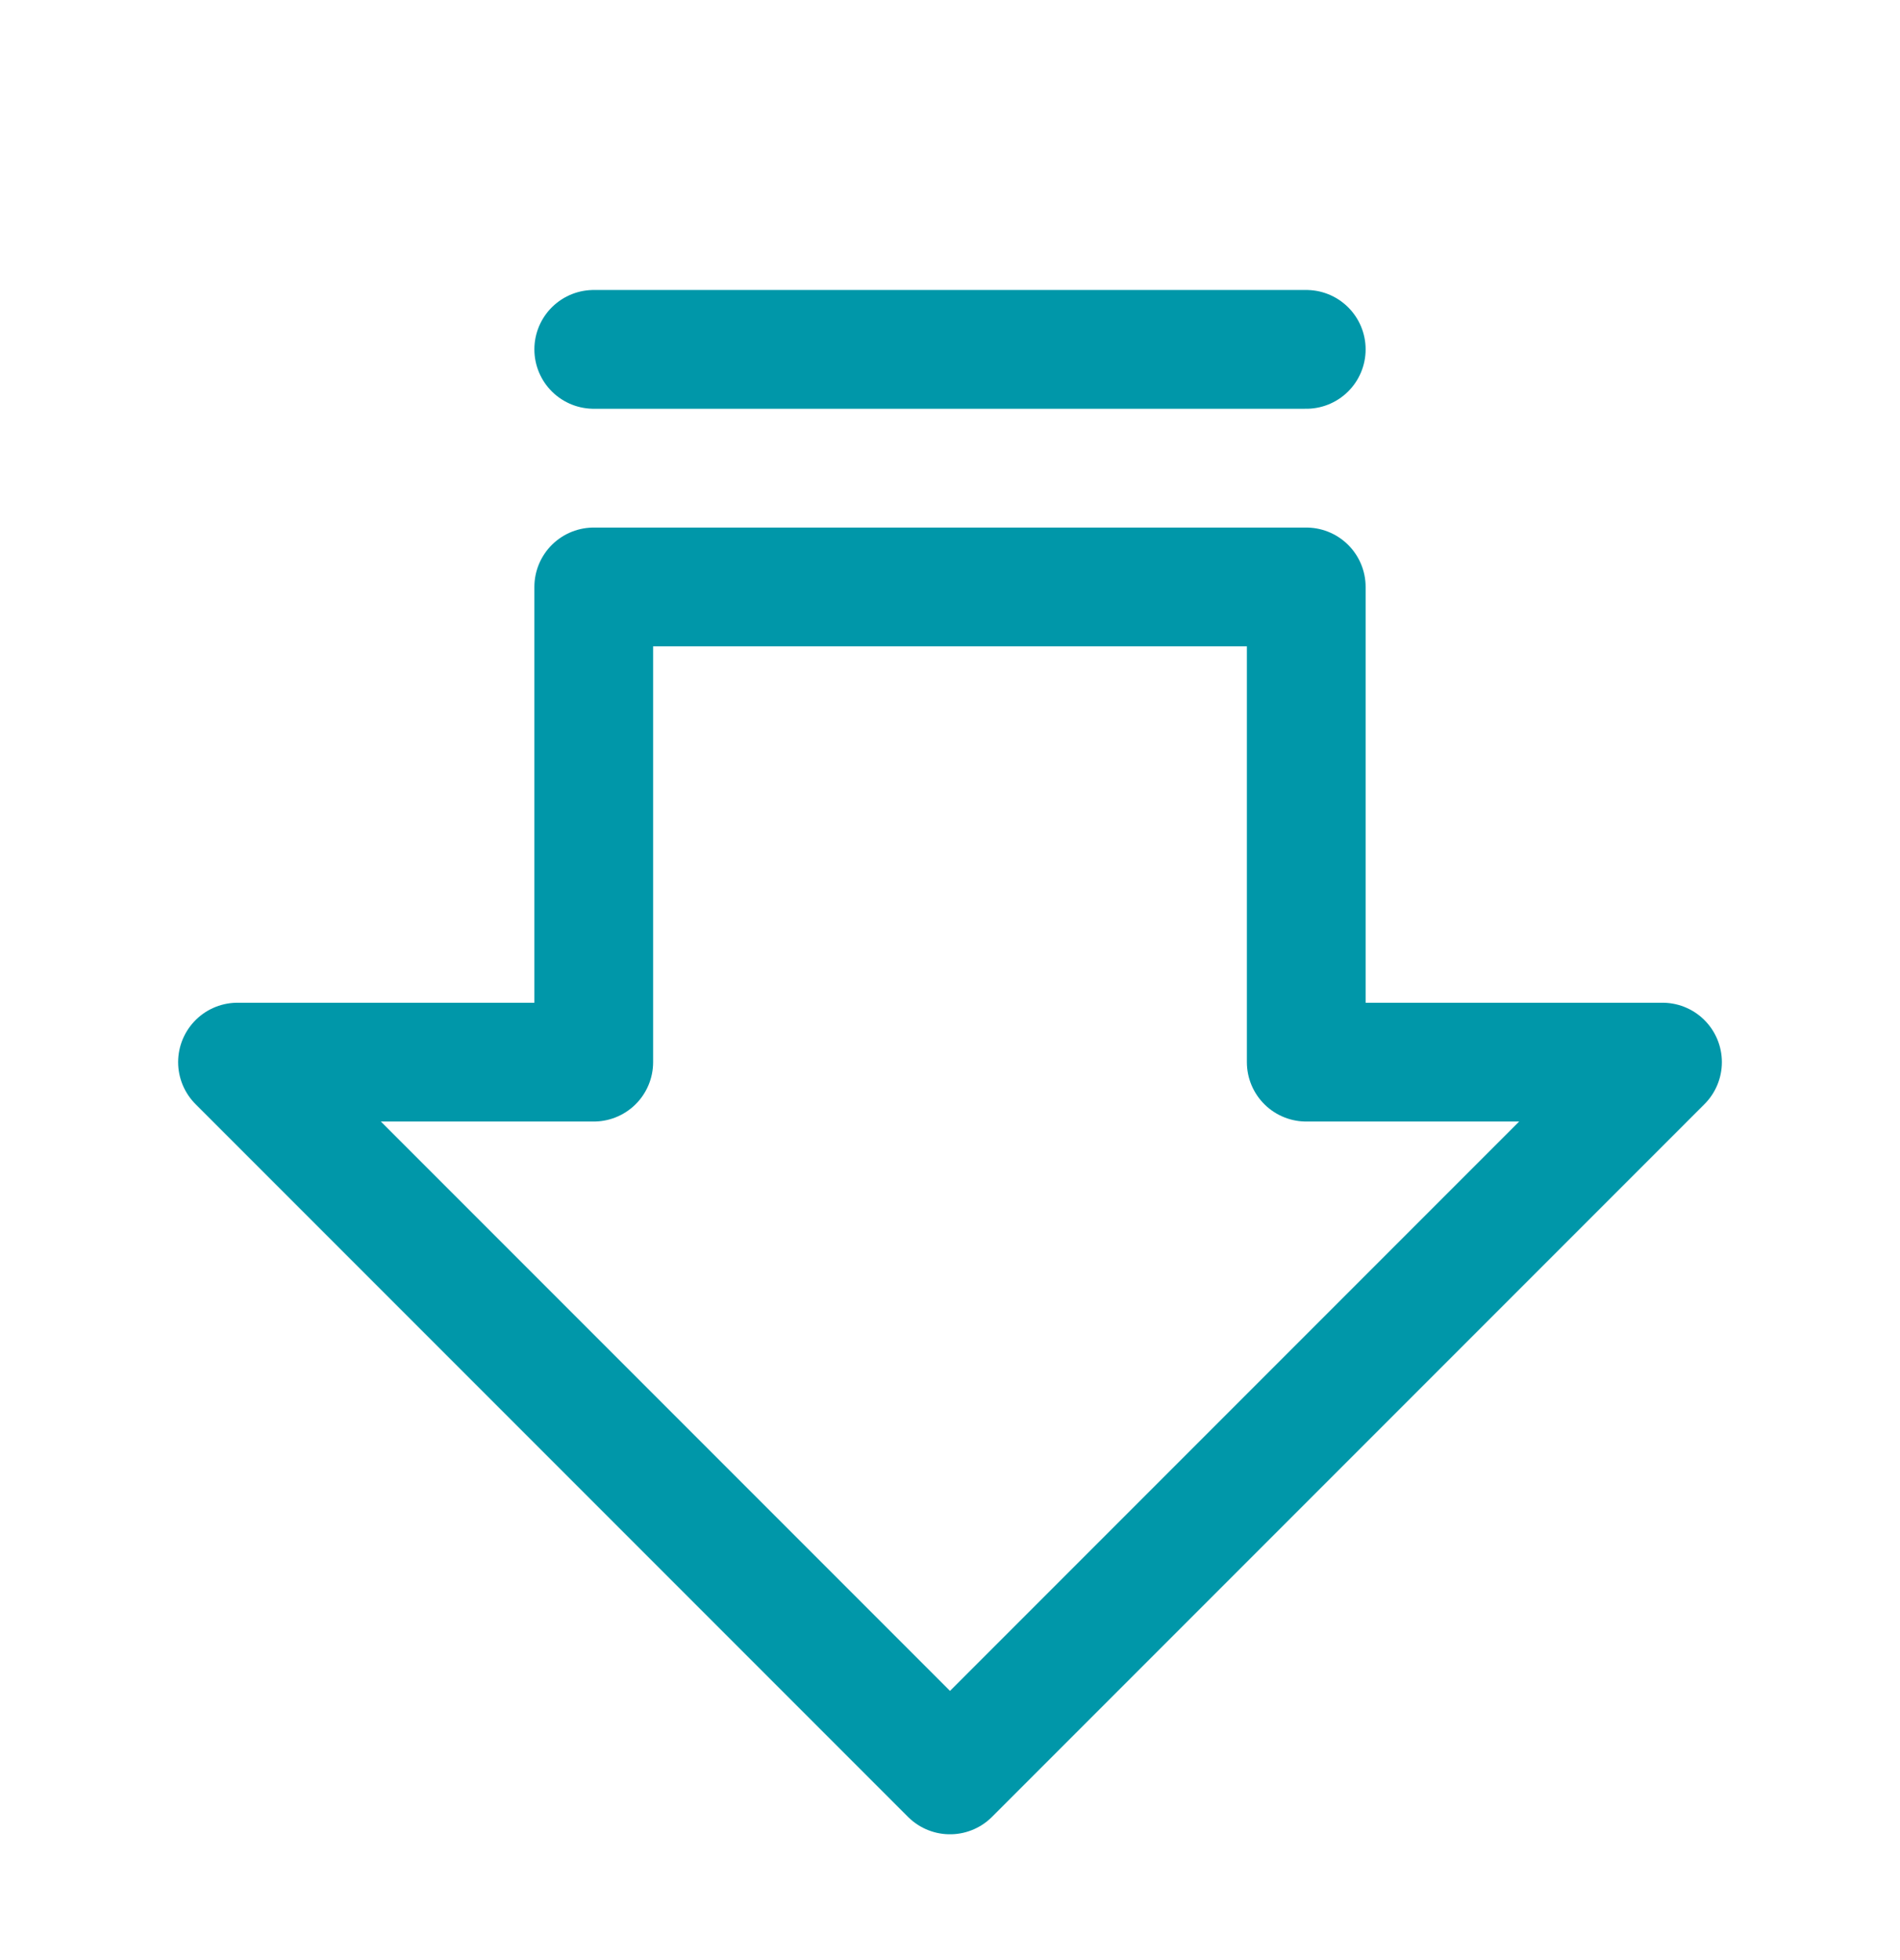
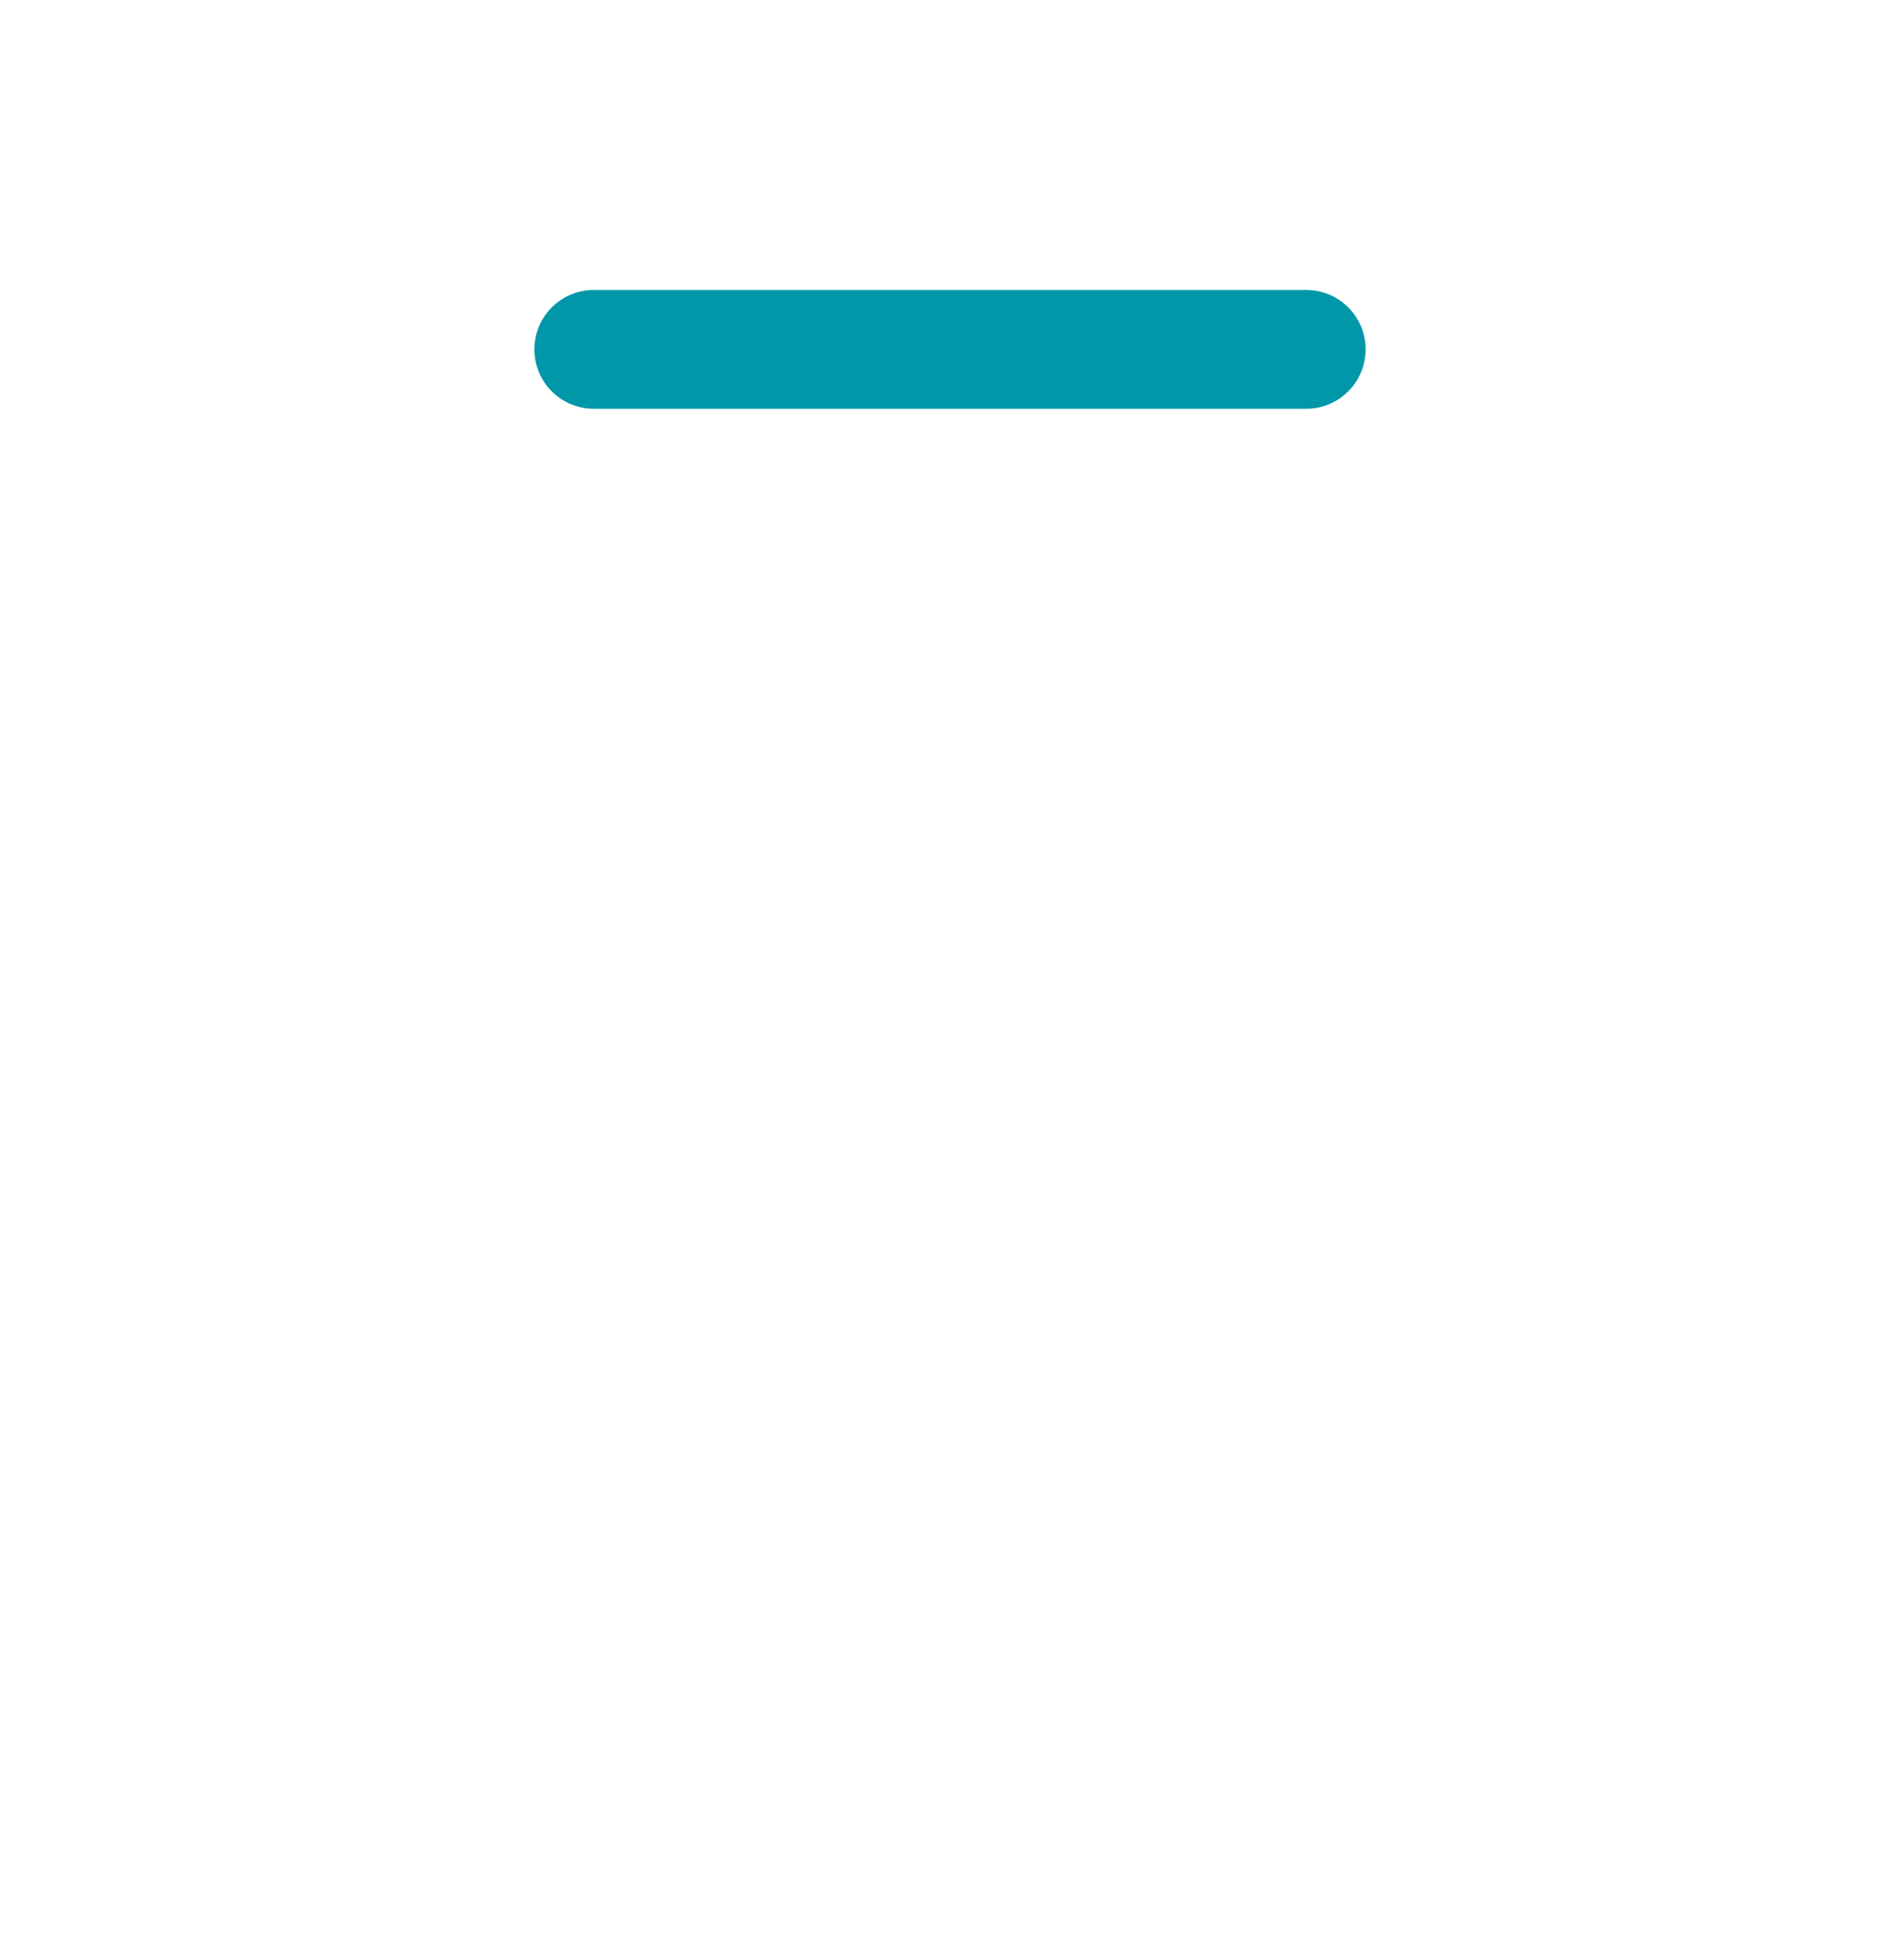
<svg xmlns="http://www.w3.org/2000/svg" width="32" height="33" viewBox="0 0 32 33" fill="none">
  <g clip-path="url(#clip0_1500_39925)">
-     <path d="M4 17.882L16 29.882L28 17.882H22V9.882H10V17.882H4Z" stroke="#0097A9" stroke-width="2" stroke-linecap="round" stroke-linejoin="round" />
    <path d="M22 5.882H10" stroke="#0097A9" stroke-width="2" stroke-linecap="round" stroke-linejoin="round" />
  </g>
  <defs>
    <clipPath id="clip0_1500_39925">
      <rect width="32" height="32" fill="white" transform="translate(0 0.882)" />
    </clipPath>
  </defs>
</svg>